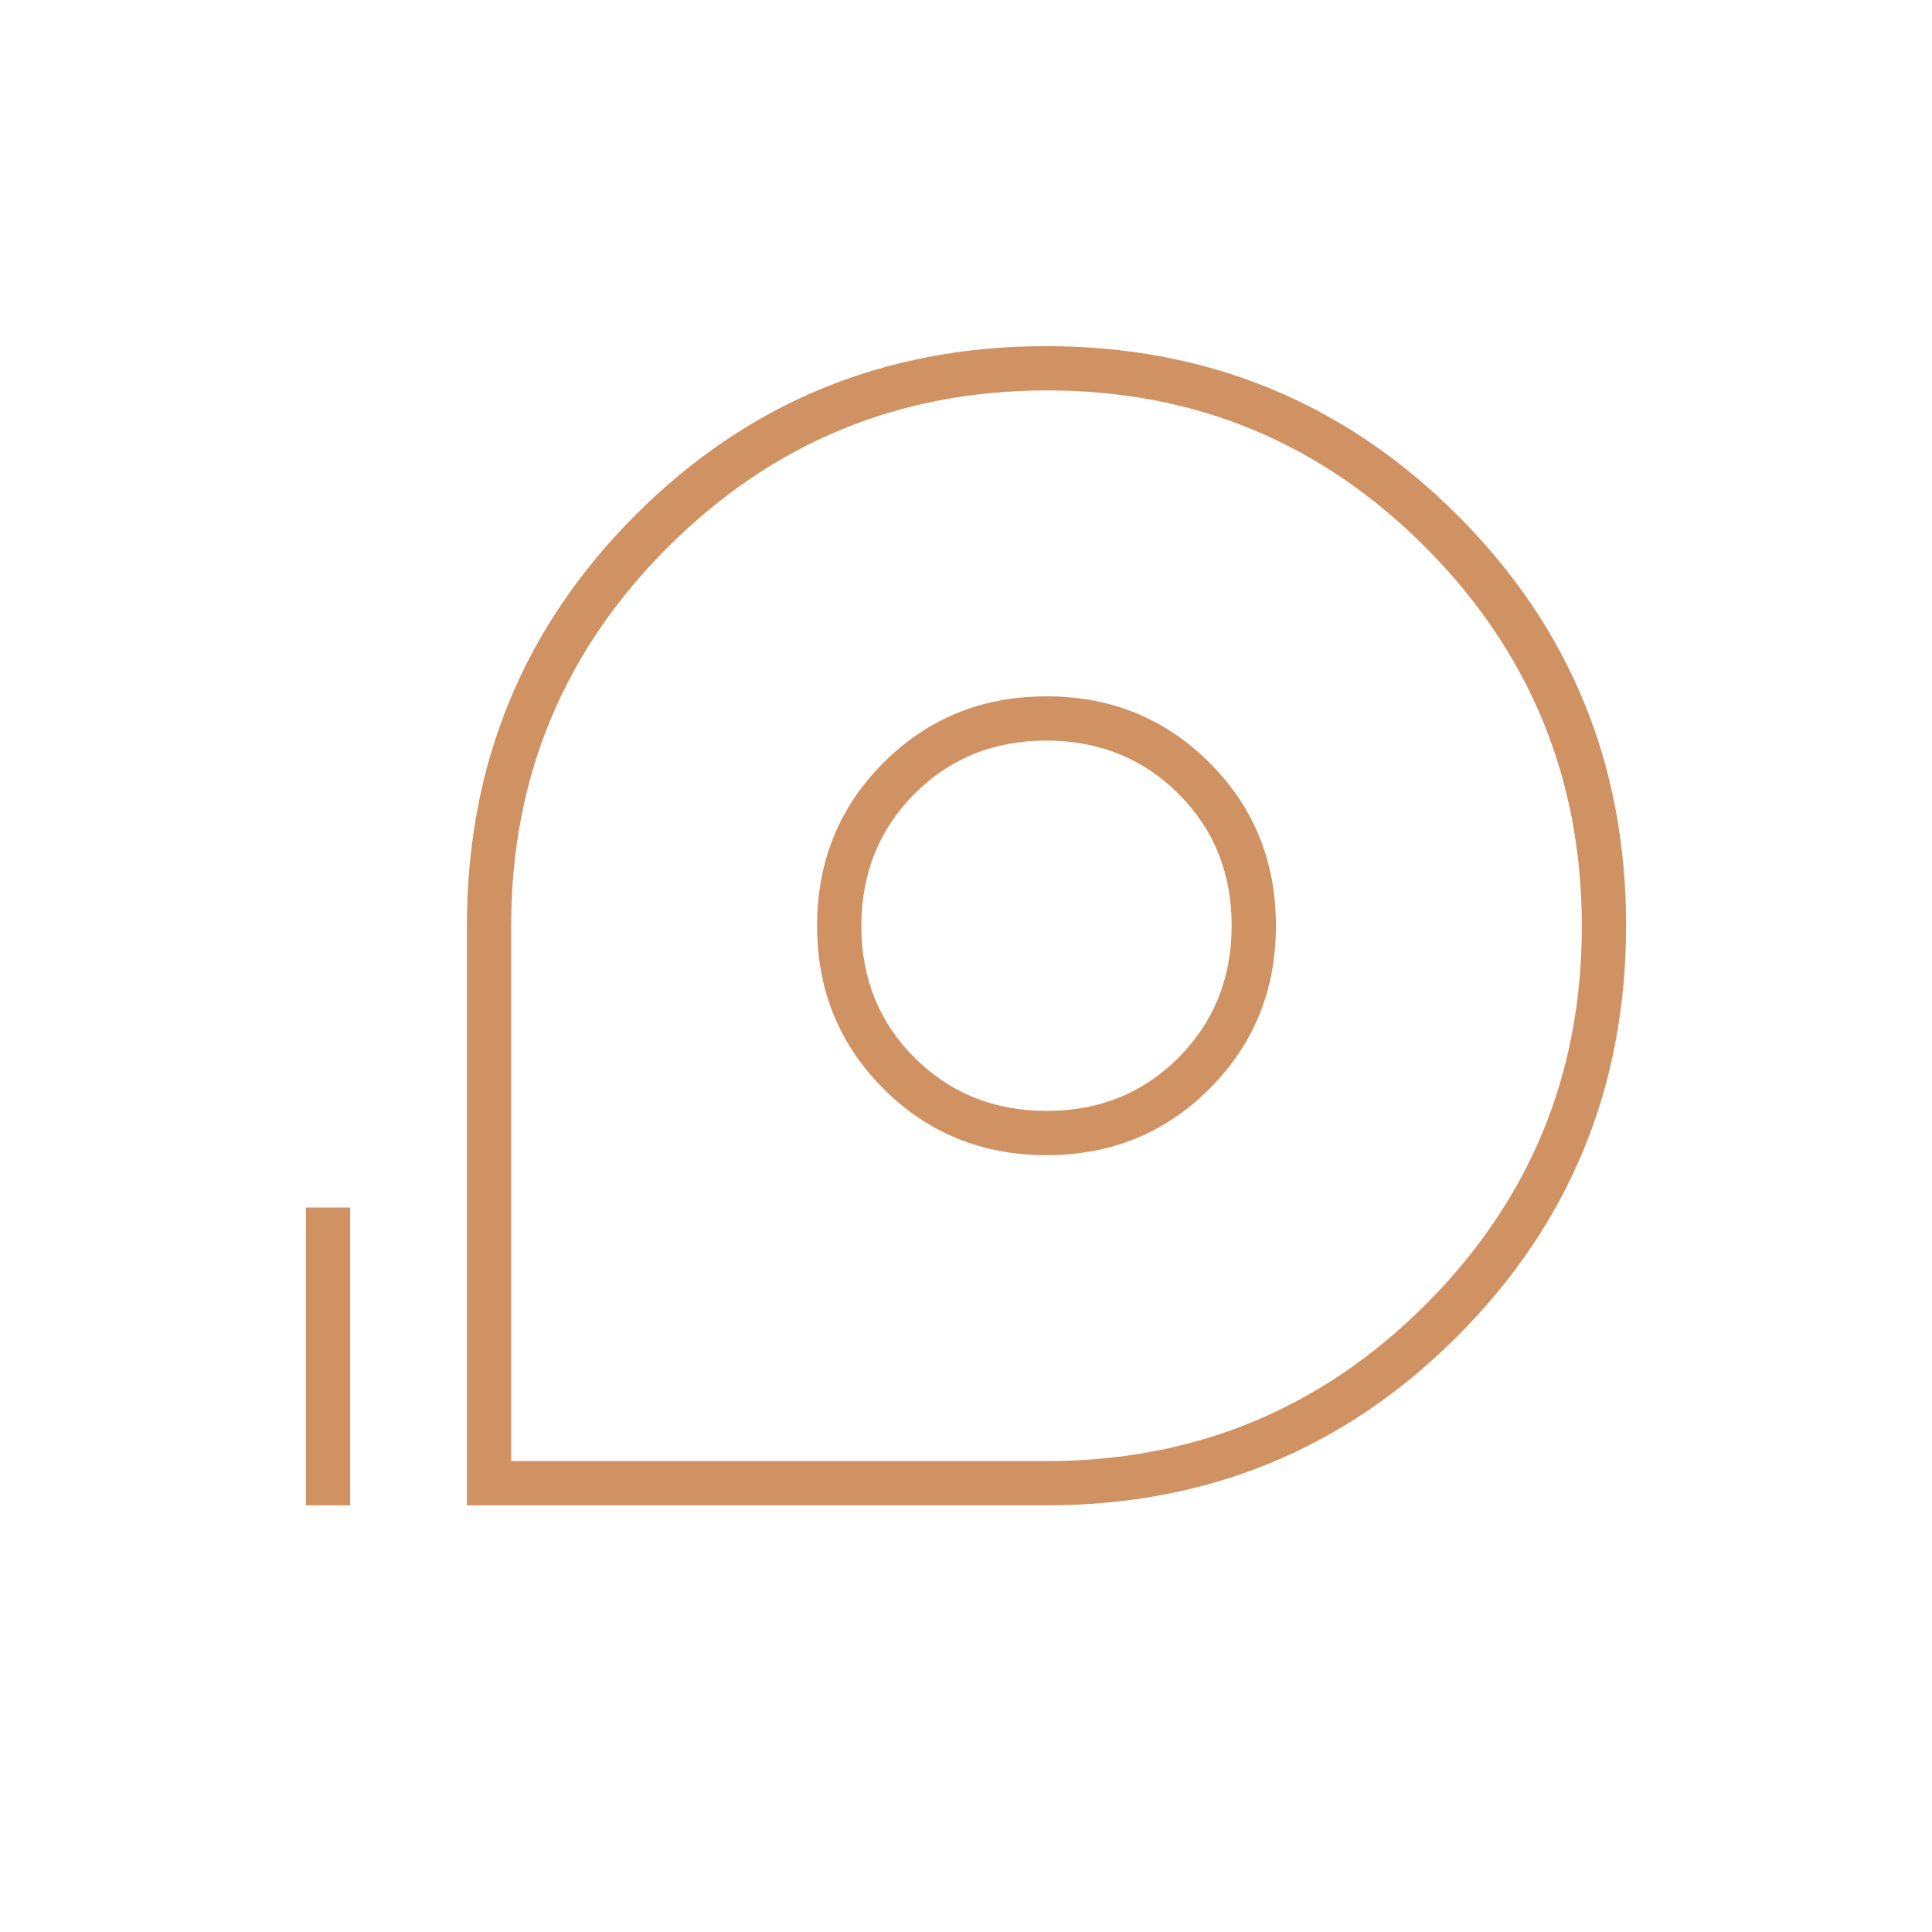
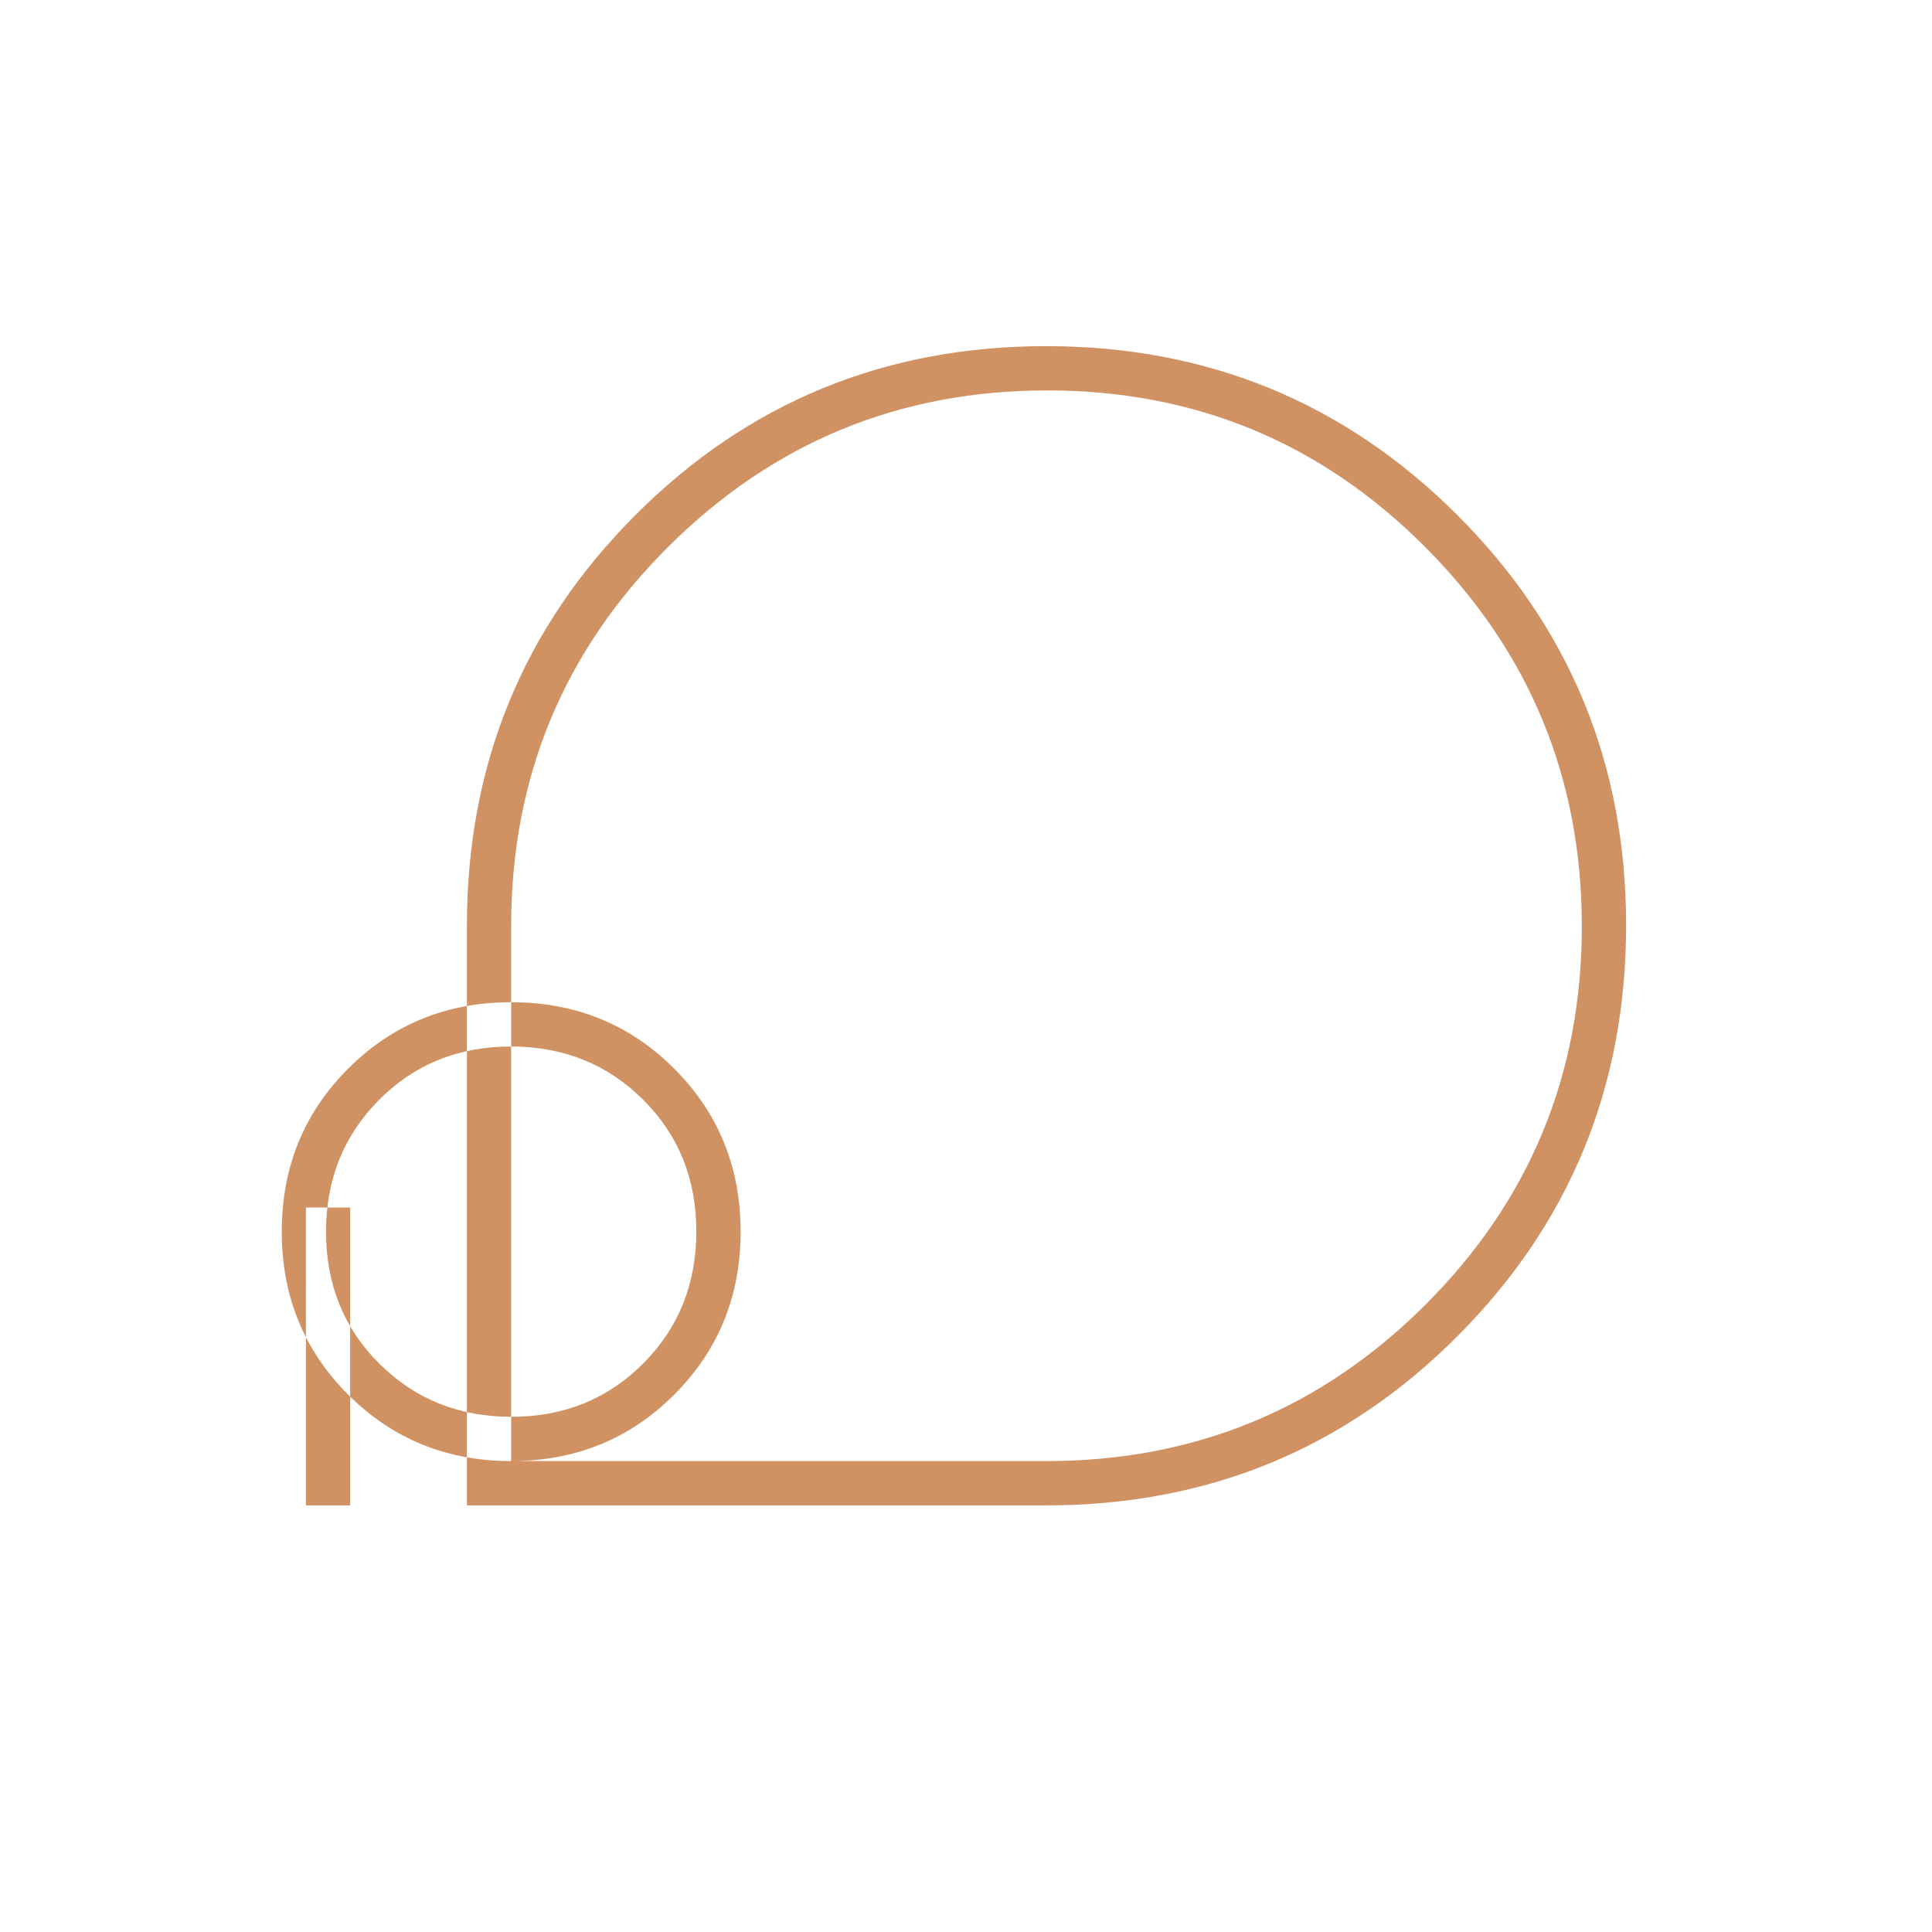
<svg xmlns="http://www.w3.org/2000/svg" height="48px" viewBox="0 -960 960 960" width="48px" fill="#D09263">
-   <path d="M232-212v-288q0-120.28 83.8-204.14Q399.6-788 519.8-788T724-704.2q84 83.8 84 204T724.14-296Q640.28-212 520-212H232Zm22-22h266q110.49 0 188.25-77.65Q786-389.3 786-499.65T708.35-688q-77.65-78-188-78T332-688.25Q254-610.49 254-500v266Zm266-152q48 0 81-33t33-81q0-48-33-81t-81-33q-48 0-81 33t-33 81q0 48 33 81t81 33Zm.12-22q-39.12 0-65.62-26.38-26.5-26.38-26.5-65.5 0-39.12 26.38-65.62 26.38-26.5 65.5-26.5 39.12 0 65.62 26.38 26.5 26.38 26.5 65.5 0 39.12-26.38 65.62-26.38 26.5-65.5 26.5ZM152-212v-148h22v148h-22Zm368-288Z" />
+   <path d="M232-212v-288q0-120.28 83.8-204.14Q399.6-788 519.8-788T724-704.2q84 83.8 84 204T724.14-296Q640.28-212 520-212H232Zm22-22h266q110.49 0 188.25-77.65Q786-389.3 786-499.65T708.35-688q-77.65-78-188-78T332-688.25Q254-610.49 254-500v266Zq48 0 81-33t33-81q0-48-33-81t-81-33q-48 0-81 33t-33 81q0 48 33 81t81 33Zm.12-22q-39.12 0-65.62-26.38-26.5-26.38-26.5-65.5 0-39.12 26.38-65.62 26.38-26.5 65.5-26.5 39.12 0 65.62 26.38 26.5 26.38 26.5 65.5 0 39.12-26.38 65.62-26.38 26.5-65.5 26.5ZM152-212v-148h22v148h-22Zm368-288Z" />
</svg>